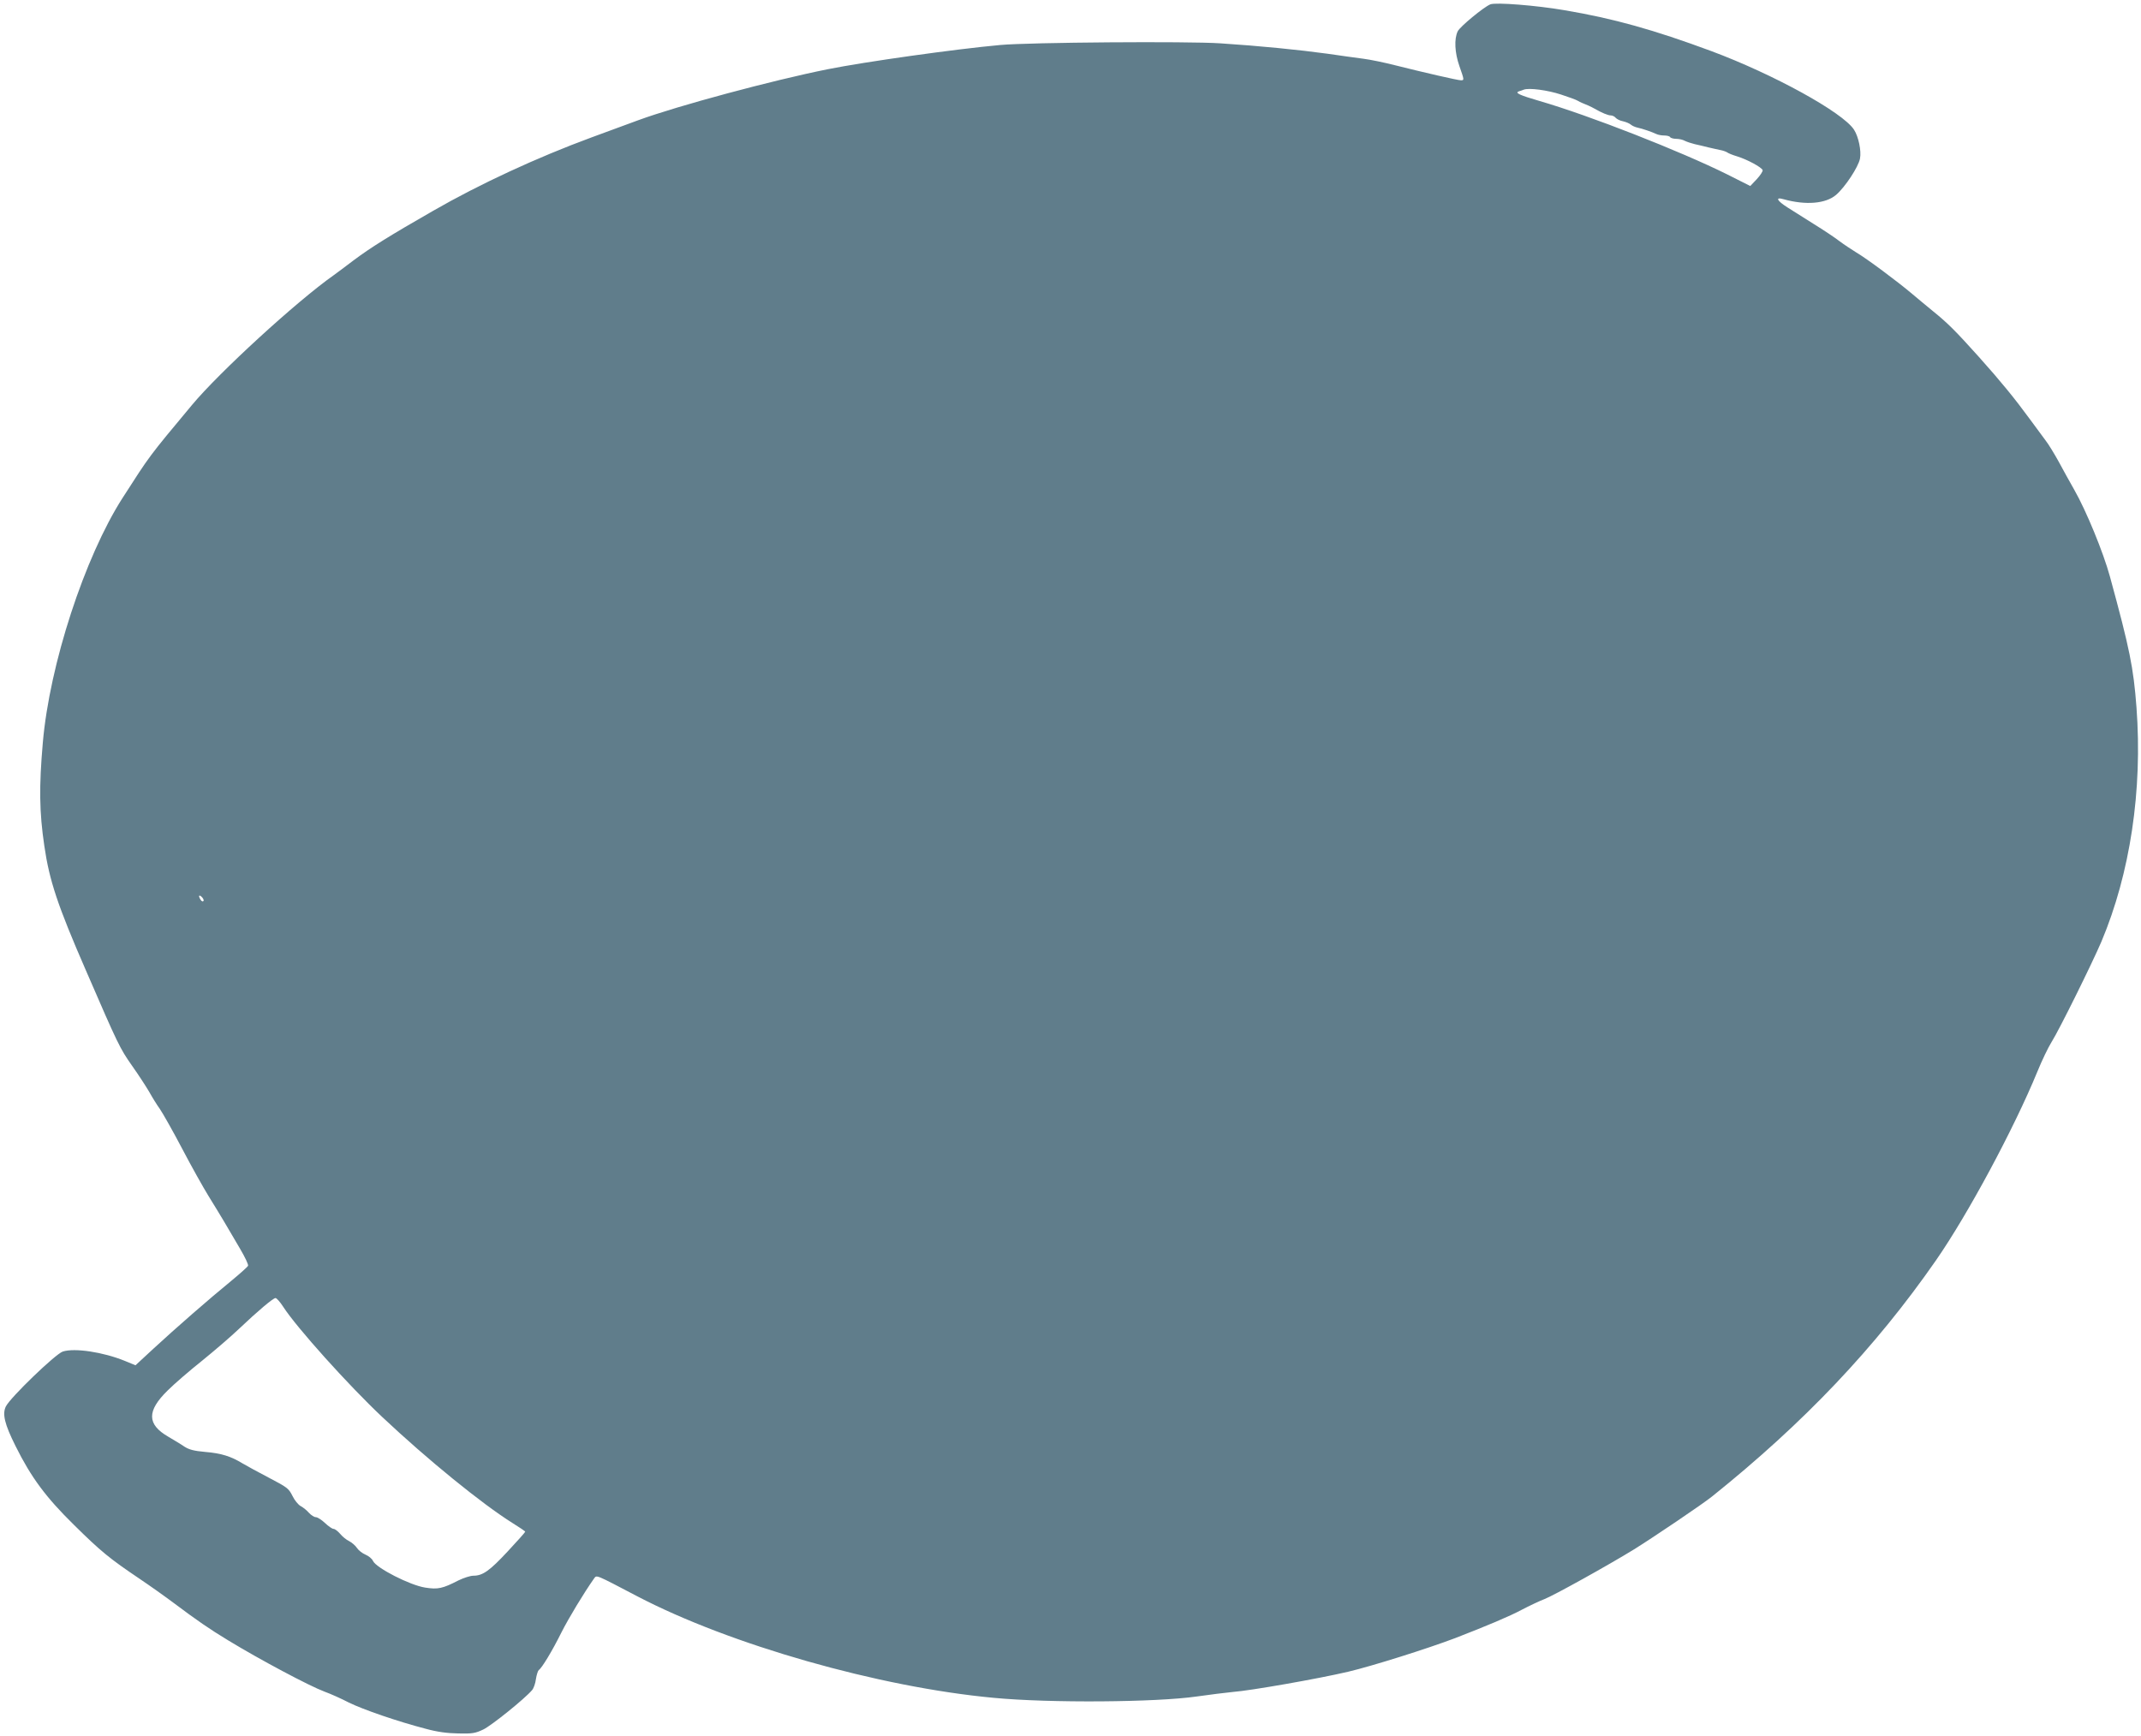
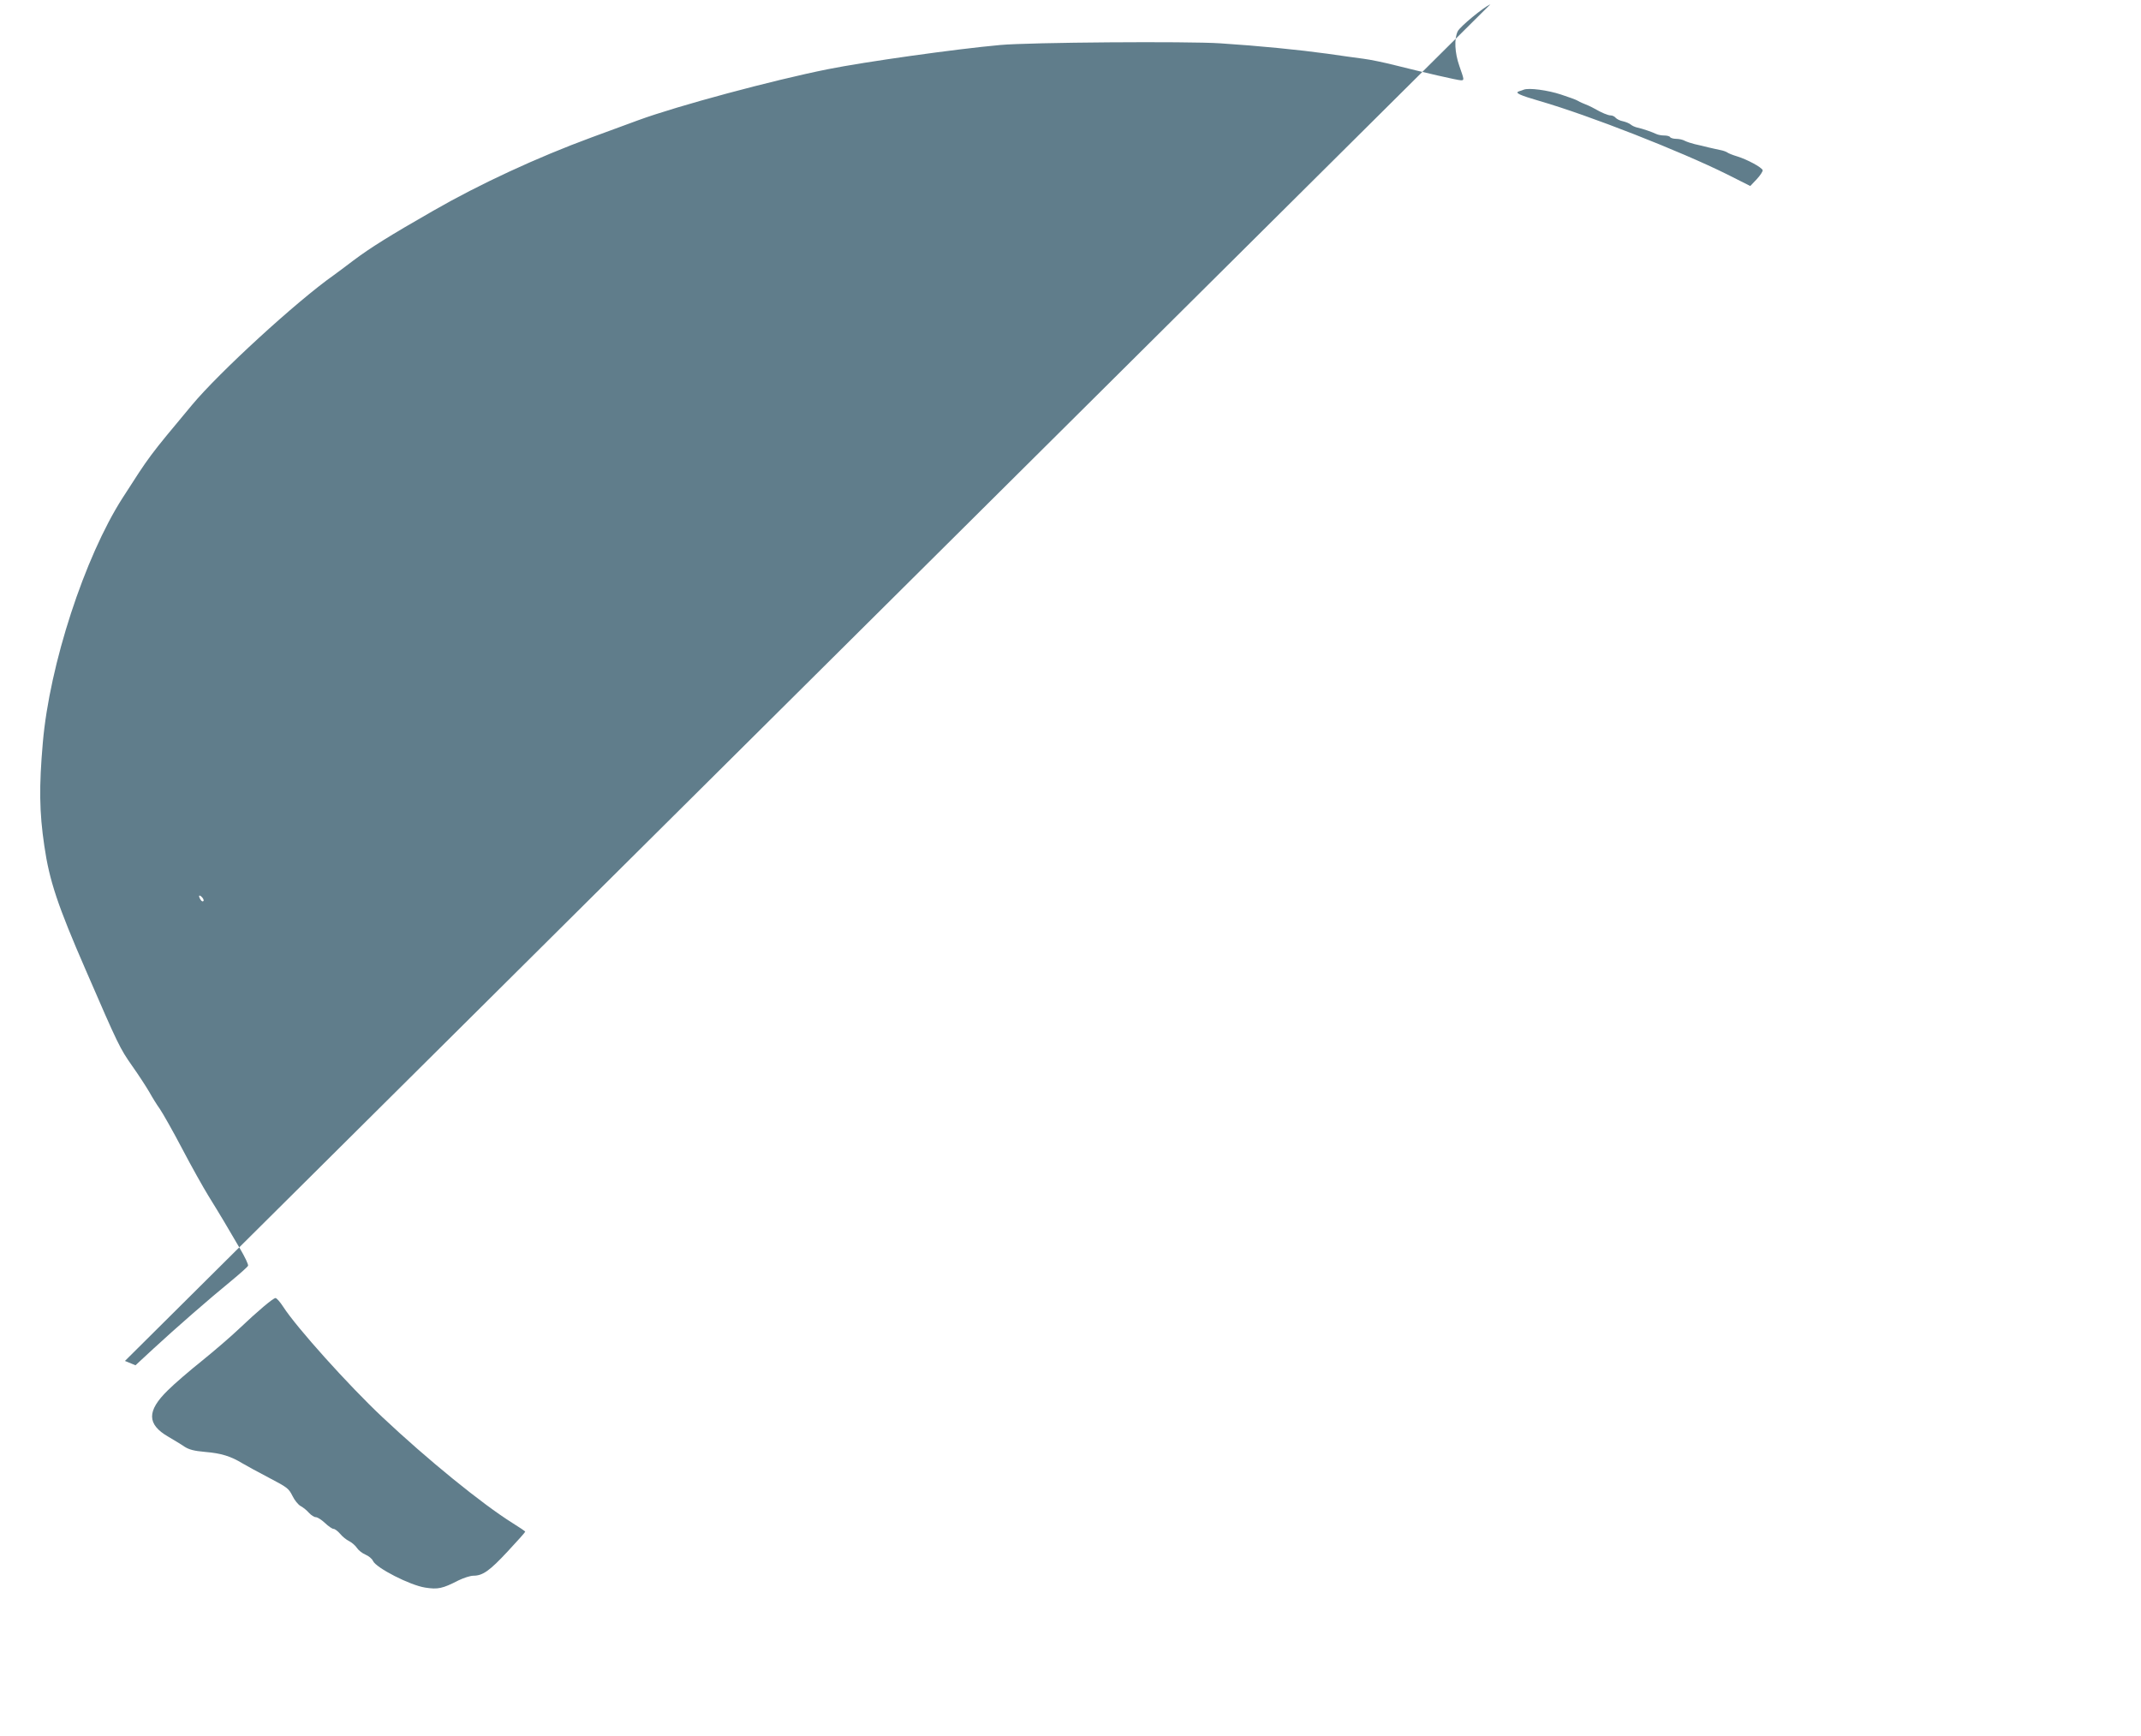
<svg xmlns="http://www.w3.org/2000/svg" version="1.0" width="1280pt" height="1038pt" viewBox="0 0 1280 1038" preserveAspectRatio="xMidYMid meet">
  <g transform="translate(0,1038) scale(0.1,-0.1)" fill="#607d8b" stroke="none">
-     <path d="M8910 10354 c-41 -17 -181 -133 -195 -161 -22 -46 -18 -128 10 -208 29 -83 30 -85 9 -85 -19 0 -227 48 -394 90 -63 16 -149 34 -190 39 -41 5 -138 19 -215 30 -167 23 -407 47 -640 62 -193 13 -1143 6 -1315 -10 -266 -24 -807 -100 -1032 -145 -329 -66 -896 -218 -1133 -305 -77 -28 -203 -75 -280 -103 -323 -119 -667 -278 -945 -438 -262 -150 -374 -220 -477 -297 -43 -33 -97 -73 -119 -89 -220 -155 -684 -580 -847 -776 -260 -312 -248 -296 -415 -556 -226 -353 -436 -996 -476 -1462 -23 -264 -21 -415 9 -617 30 -207 79 -355 248 -743 194 -448 204 -468 277 -572 39 -55 85 -126 103 -157 17 -31 45 -76 63 -101 17 -25 78 -132 134 -239 56 -107 127 -233 156 -280 29 -47 72 -117 95 -156 22 -38 65 -110 94 -160 29 -49 51 -95 48 -102 -3 -7 -48 -47 -100 -90 -130 -106 -335 -285 -466 -406 l-107 -99 -63 26 c-130 53 -301 79 -372 56 -44 -15 -312 -273 -340 -328 -22 -45 -8 -105 58 -237 93 -187 180 -305 349 -471 162 -160 214 -202 392 -322 61 -41 154 -107 206 -146 136 -102 211 -154 325 -223 189 -115 484 -272 575 -306 36 -13 101 -42 145 -65 85 -42 294 -114 460 -157 69 -19 129 -27 195 -28 84 -2 102 1 150 24 48 23 247 183 291 235 9 10 20 40 23 66 4 26 12 50 17 54 18 11 81 115 135 224 44 87 134 236 196 324 16 21 6 25 258 -107 553 -289 1443 -543 2130 -607 336 -32 973 -27 1215 8 77 11 174 23 215 27 107 8 511 79 690 121 144 34 474 138 640 201 191 74 324 130 397 169 46 24 107 53 136 64 51 19 381 202 537 298 114 71 409 270 466 316 550 441 975 889 1338 1411 191 275 466 787 605 1125 28 69 67 150 86 180 45 71 240 465 298 600 172 408 247 905 210 1401 -18 238 -40 348 -159 783 -39 143 -141 392 -213 518 -26 46 -68 121 -93 168 -26 47 -61 105 -80 129 -18 24 -60 81 -93 126 -90 123 -174 226 -303 370 -140 156 -187 203 -276 275 -37 30 -93 77 -124 103 -90 76 -273 212 -333 247 -29 18 -76 49 -104 70 -27 21 -95 66 -150 100 -55 35 -126 79 -157 99 -65 41 -77 65 -25 50 133 -37 252 -27 314 26 54 46 134 168 143 217 9 46 -9 132 -36 173 -68 104 -481 331 -854 470 -343 127 -581 194 -877 244 -169 29 -411 48 -443 35z m422 -539 c46 -15 90 -31 98 -36 8 -5 22 -12 30 -15 21 -8 53 -22 70 -32 47 -27 84 -42 100 -42 9 0 23 -6 29 -14 7 -8 27 -18 44 -21 18 -4 39 -13 47 -20 8 -7 26 -15 40 -18 29 -6 87 -26 112 -38 10 -5 31 -9 47 -9 17 0 33 -4 36 -10 3 -5 20 -10 36 -10 17 0 40 -5 52 -12 12 -6 39 -15 60 -20 20 -4 56 -13 80 -19 23 -5 56 -13 72 -16 17 -3 35 -10 41 -14 6 -5 33 -16 60 -24 59 -18 146 -65 152 -82 2 -7 -14 -31 -35 -54 l-39 -41 -139 70 c-278 138 -823 352 -1120 438 -120 35 -151 49 -124 58 8 2 21 7 29 10 31 12 143 -3 222 -29z m-8116 -4822 c-4 -4 -11 -1 -16 7 -16 25 -11 35 7 17 9 -9 13 -20 9 -24z m477 -2425 c80 -124 389 -468 592 -659 272 -256 597 -520 779 -634 42 -26 76 -49 76 -52 0 -3 -47 -56 -105 -118 -108 -116 -149 -145 -205 -145 -18 0 -58 -13 -89 -28 -95 -49 -123 -55 -199 -43 -91 14 -292 117 -312 159 -5 13 -26 30 -45 38 -19 8 -42 26 -51 40 -9 14 -30 32 -47 41 -17 8 -41 28 -54 44 -14 16 -31 29 -39 29 -8 0 -31 16 -51 35 -20 19 -45 35 -55 35 -10 0 -28 12 -41 26 -12 14 -34 32 -49 40 -15 8 -37 35 -50 62 -22 44 -32 51 -139 107 -63 33 -135 72 -160 87 -69 42 -126 60 -222 68 -68 6 -97 14 -125 32 -20 14 -64 40 -96 59 -128 74 -129 154 -3 277 39 39 132 119 206 178 74 60 173 145 220 190 114 108 203 183 218 184 7 0 28 -24 46 -52z" />
+     <path d="M8910 10354 c-41 -17 -181 -133 -195 -161 -22 -46 -18 -128 10 -208 29 -83 30 -85 9 -85 -19 0 -227 48 -394 90 -63 16 -149 34 -190 39 -41 5 -138 19 -215 30 -167 23 -407 47 -640 62 -193 13 -1143 6 -1315 -10 -266 -24 -807 -100 -1032 -145 -329 -66 -896 -218 -1133 -305 -77 -28 -203 -75 -280 -103 -323 -119 -667 -278 -945 -438 -262 -150 -374 -220 -477 -297 -43 -33 -97 -73 -119 -89 -220 -155 -684 -580 -847 -776 -260 -312 -248 -296 -415 -556 -226 -353 -436 -996 -476 -1462 -23 -264 -21 -415 9 -617 30 -207 79 -355 248 -743 194 -448 204 -468 277 -572 39 -55 85 -126 103 -157 17 -31 45 -76 63 -101 17 -25 78 -132 134 -239 56 -107 127 -233 156 -280 29 -47 72 -117 95 -156 22 -38 65 -110 94 -160 29 -49 51 -95 48 -102 -3 -7 -48 -47 -100 -90 -130 -106 -335 -285 -466 -406 l-107 -99 -63 26 z m422 -539 c46 -15 90 -31 98 -36 8 -5 22 -12 30 -15 21 -8 53 -22 70 -32 47 -27 84 -42 100 -42 9 0 23 -6 29 -14 7 -8 27 -18 44 -21 18 -4 39 -13 47 -20 8 -7 26 -15 40 -18 29 -6 87 -26 112 -38 10 -5 31 -9 47 -9 17 0 33 -4 36 -10 3 -5 20 -10 36 -10 17 0 40 -5 52 -12 12 -6 39 -15 60 -20 20 -4 56 -13 80 -19 23 -5 56 -13 72 -16 17 -3 35 -10 41 -14 6 -5 33 -16 60 -24 59 -18 146 -65 152 -82 2 -7 -14 -31 -35 -54 l-39 -41 -139 70 c-278 138 -823 352 -1120 438 -120 35 -151 49 -124 58 8 2 21 7 29 10 31 12 143 -3 222 -29z m-8116 -4822 c-4 -4 -11 -1 -16 7 -16 25 -11 35 7 17 9 -9 13 -20 9 -24z m477 -2425 c80 -124 389 -468 592 -659 272 -256 597 -520 779 -634 42 -26 76 -49 76 -52 0 -3 -47 -56 -105 -118 -108 -116 -149 -145 -205 -145 -18 0 -58 -13 -89 -28 -95 -49 -123 -55 -199 -43 -91 14 -292 117 -312 159 -5 13 -26 30 -45 38 -19 8 -42 26 -51 40 -9 14 -30 32 -47 41 -17 8 -41 28 -54 44 -14 16 -31 29 -39 29 -8 0 -31 16 -51 35 -20 19 -45 35 -55 35 -10 0 -28 12 -41 26 -12 14 -34 32 -49 40 -15 8 -37 35 -50 62 -22 44 -32 51 -139 107 -63 33 -135 72 -160 87 -69 42 -126 60 -222 68 -68 6 -97 14 -125 32 -20 14 -64 40 -96 59 -128 74 -129 154 -3 277 39 39 132 119 206 178 74 60 173 145 220 190 114 108 203 183 218 184 7 0 28 -24 46 -52z" />
  </g>
</svg>